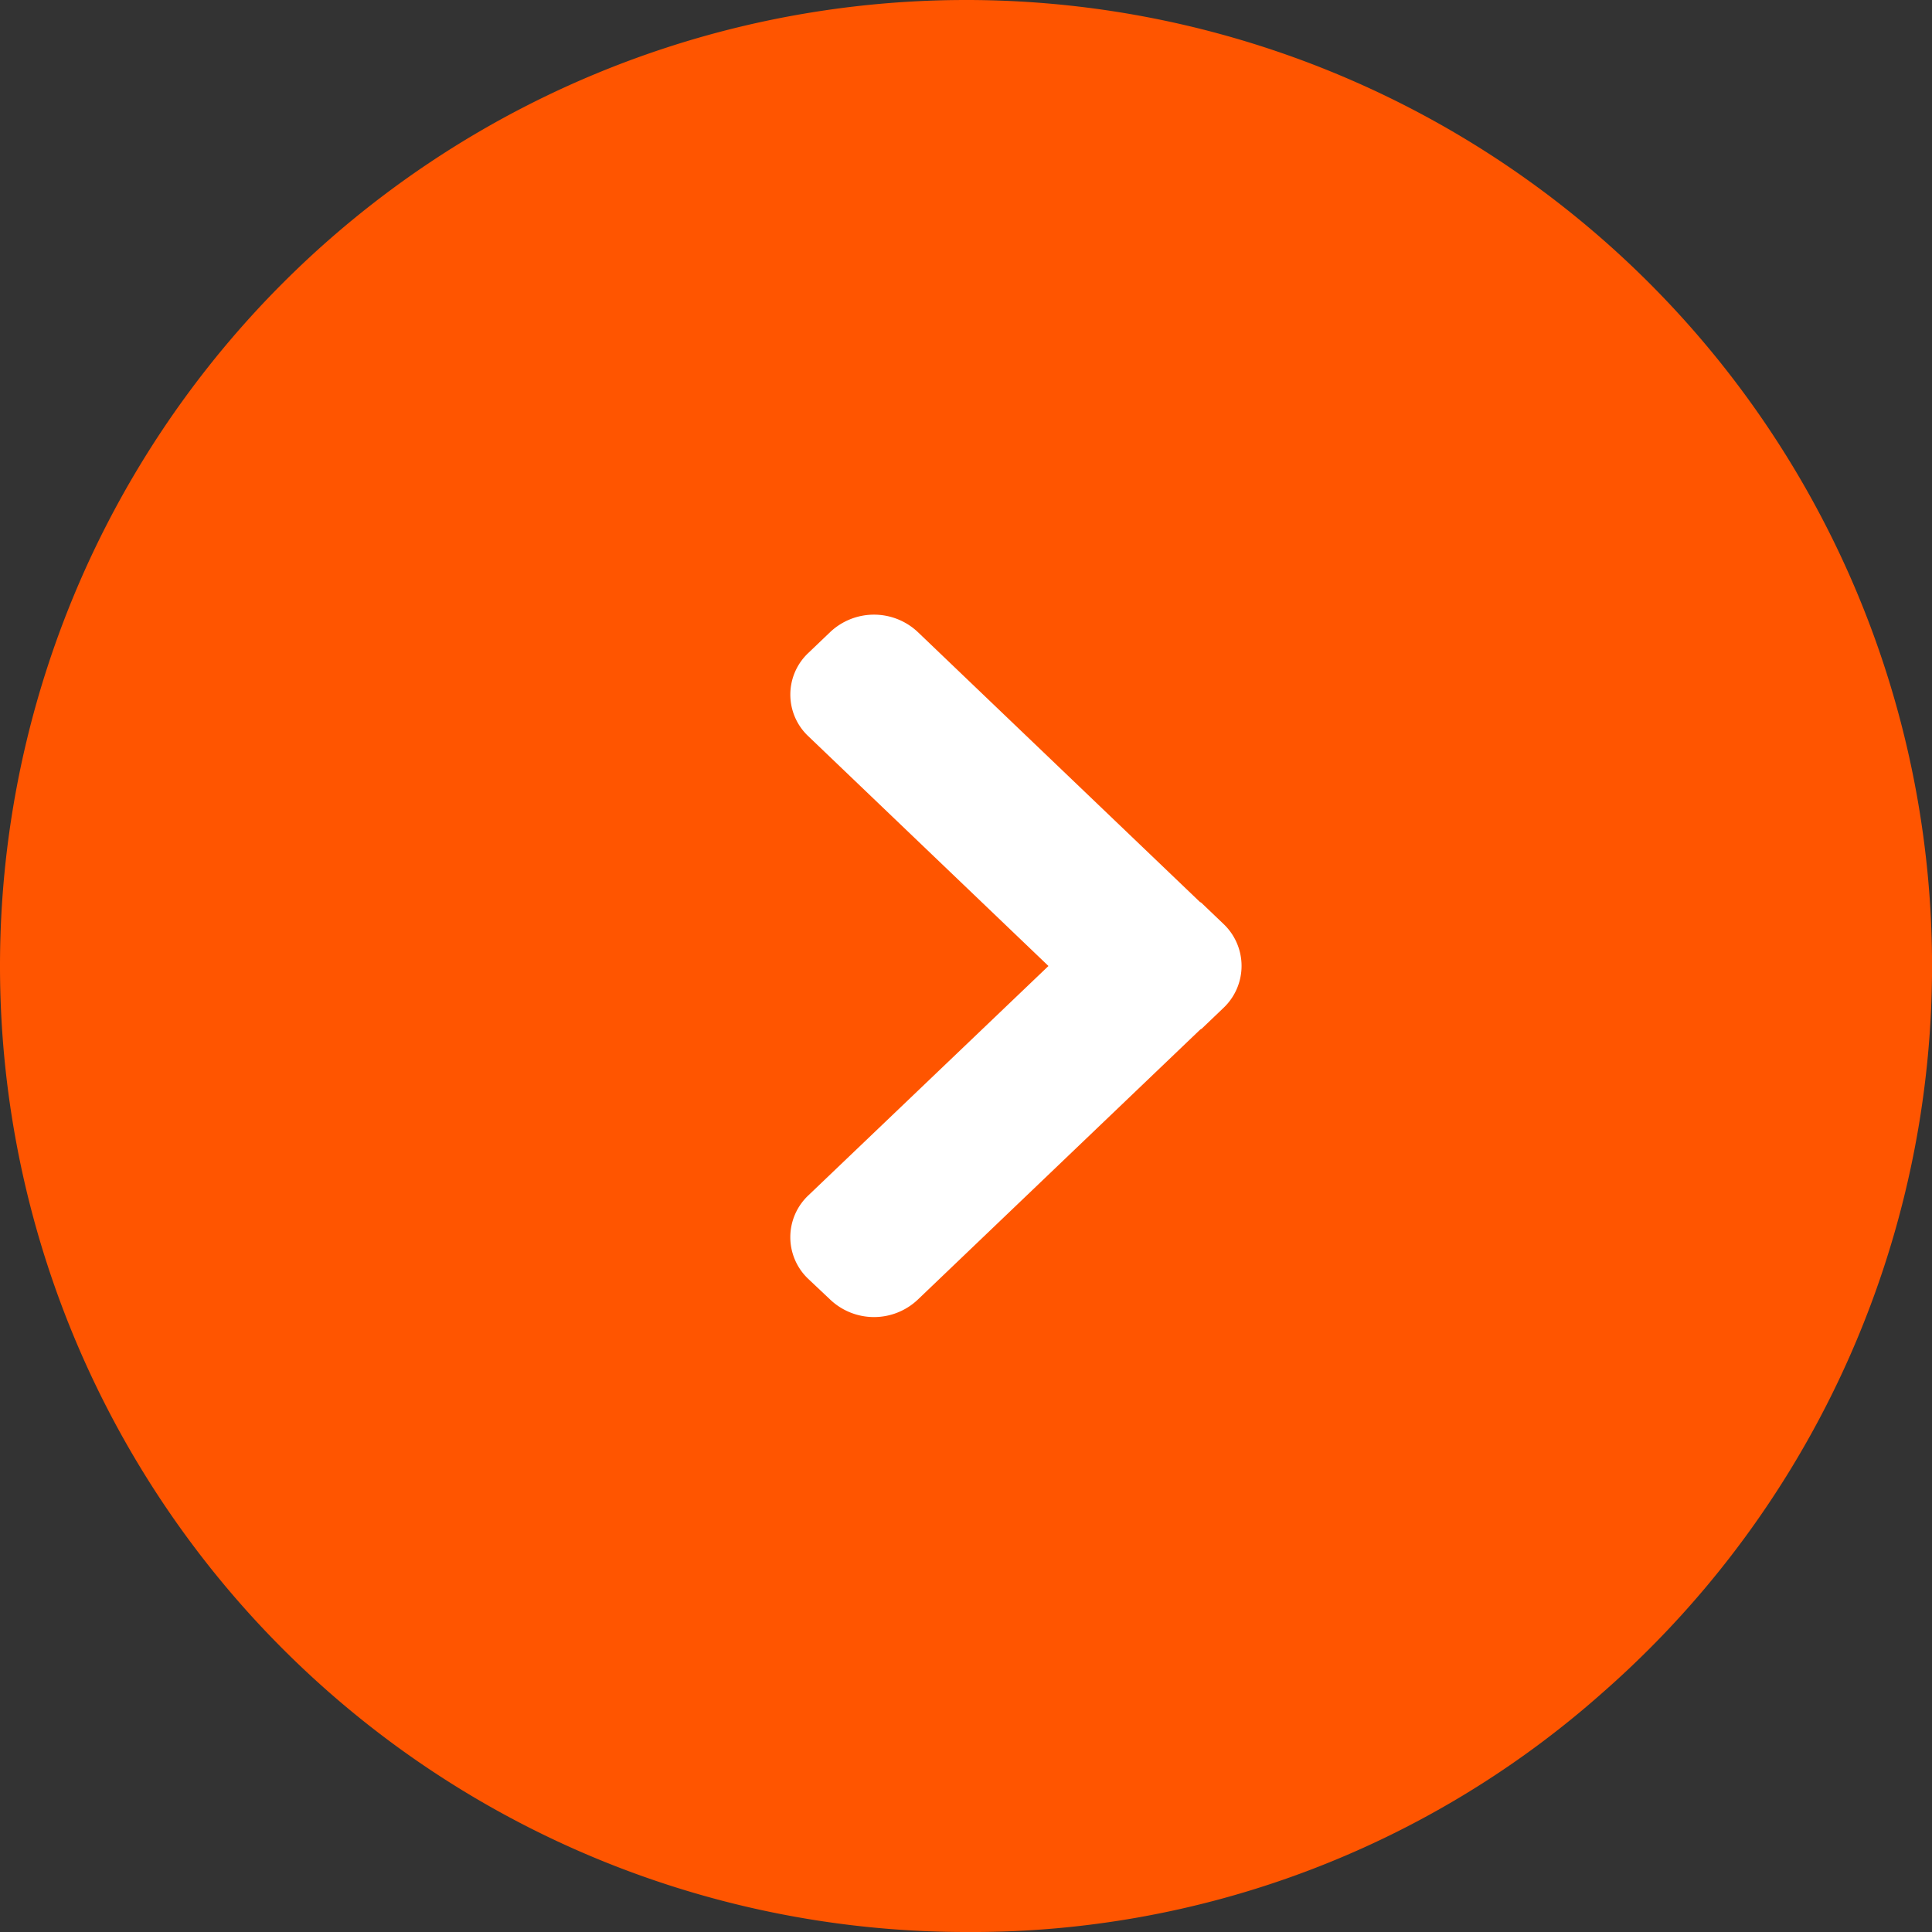
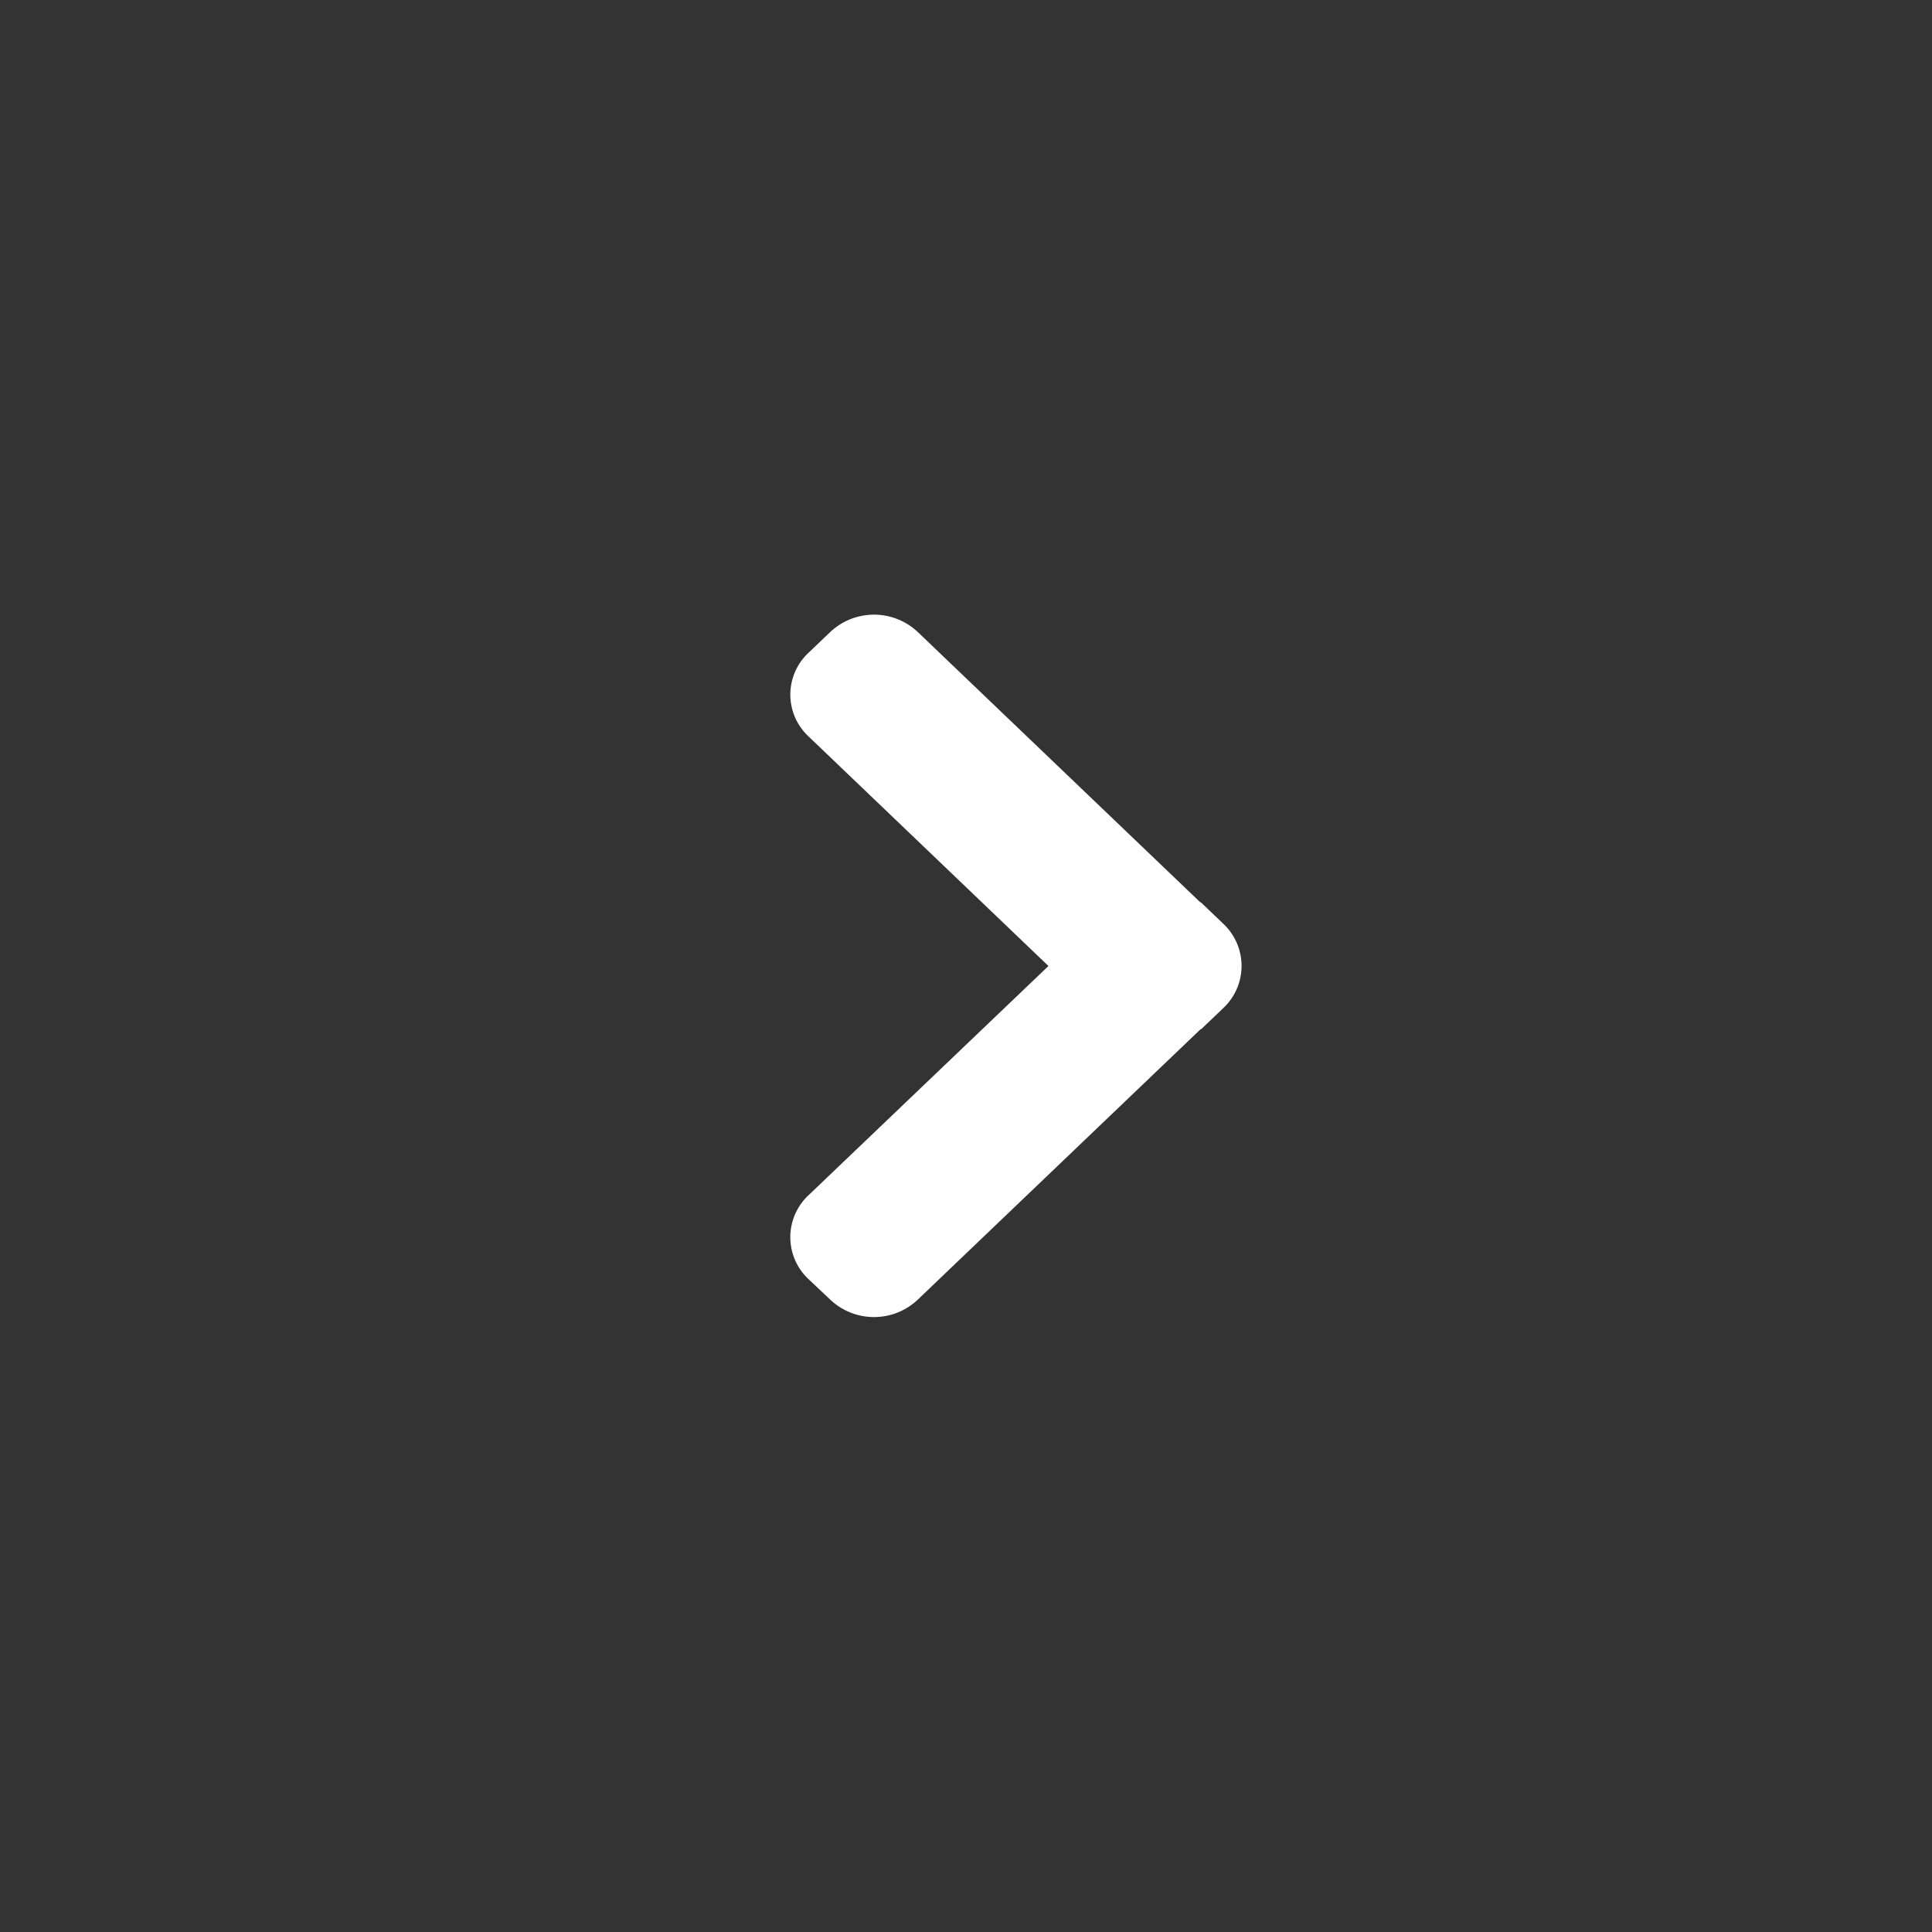
<svg xmlns="http://www.w3.org/2000/svg" width="22" height="22" viewBox="0 0 22 22">
  <rect x="0" y="0" width="22" height="22" fill="#333333" stroke="none" />
  <g id="Group_12788" data-name="Group 12788" transform="translate(0 -3)">
-     <path id="楕円形_1" data-name="楕円形 1" d="M11,0a11,11,0,0,1,7.256,19.268A10.807,10.807,0,0,1,11,22,11,11,0,0,1,11,0Z" transform="translate(0 3)" fill="#f50" />
    <path id="Arrow" d="M2949.388,3985.238l-2.733-2.615a.651.651,0,0,1,0-.951l.249-.238a.727.727,0,0,1,.995,0l3.216,3.077c.005,0,.012.006.017.01l.249.238a.658.658,0,0,1,0,.956l-.249.238a.1.1,0,0,0-.017.01l-3.216,3.075a.725.725,0,0,1-.995,0l-.249-.235a.654.654,0,0,1,0-.954Z" transform="translate(-2937.449 -3971.238)" fill="#fff" />
  </g>
</svg>